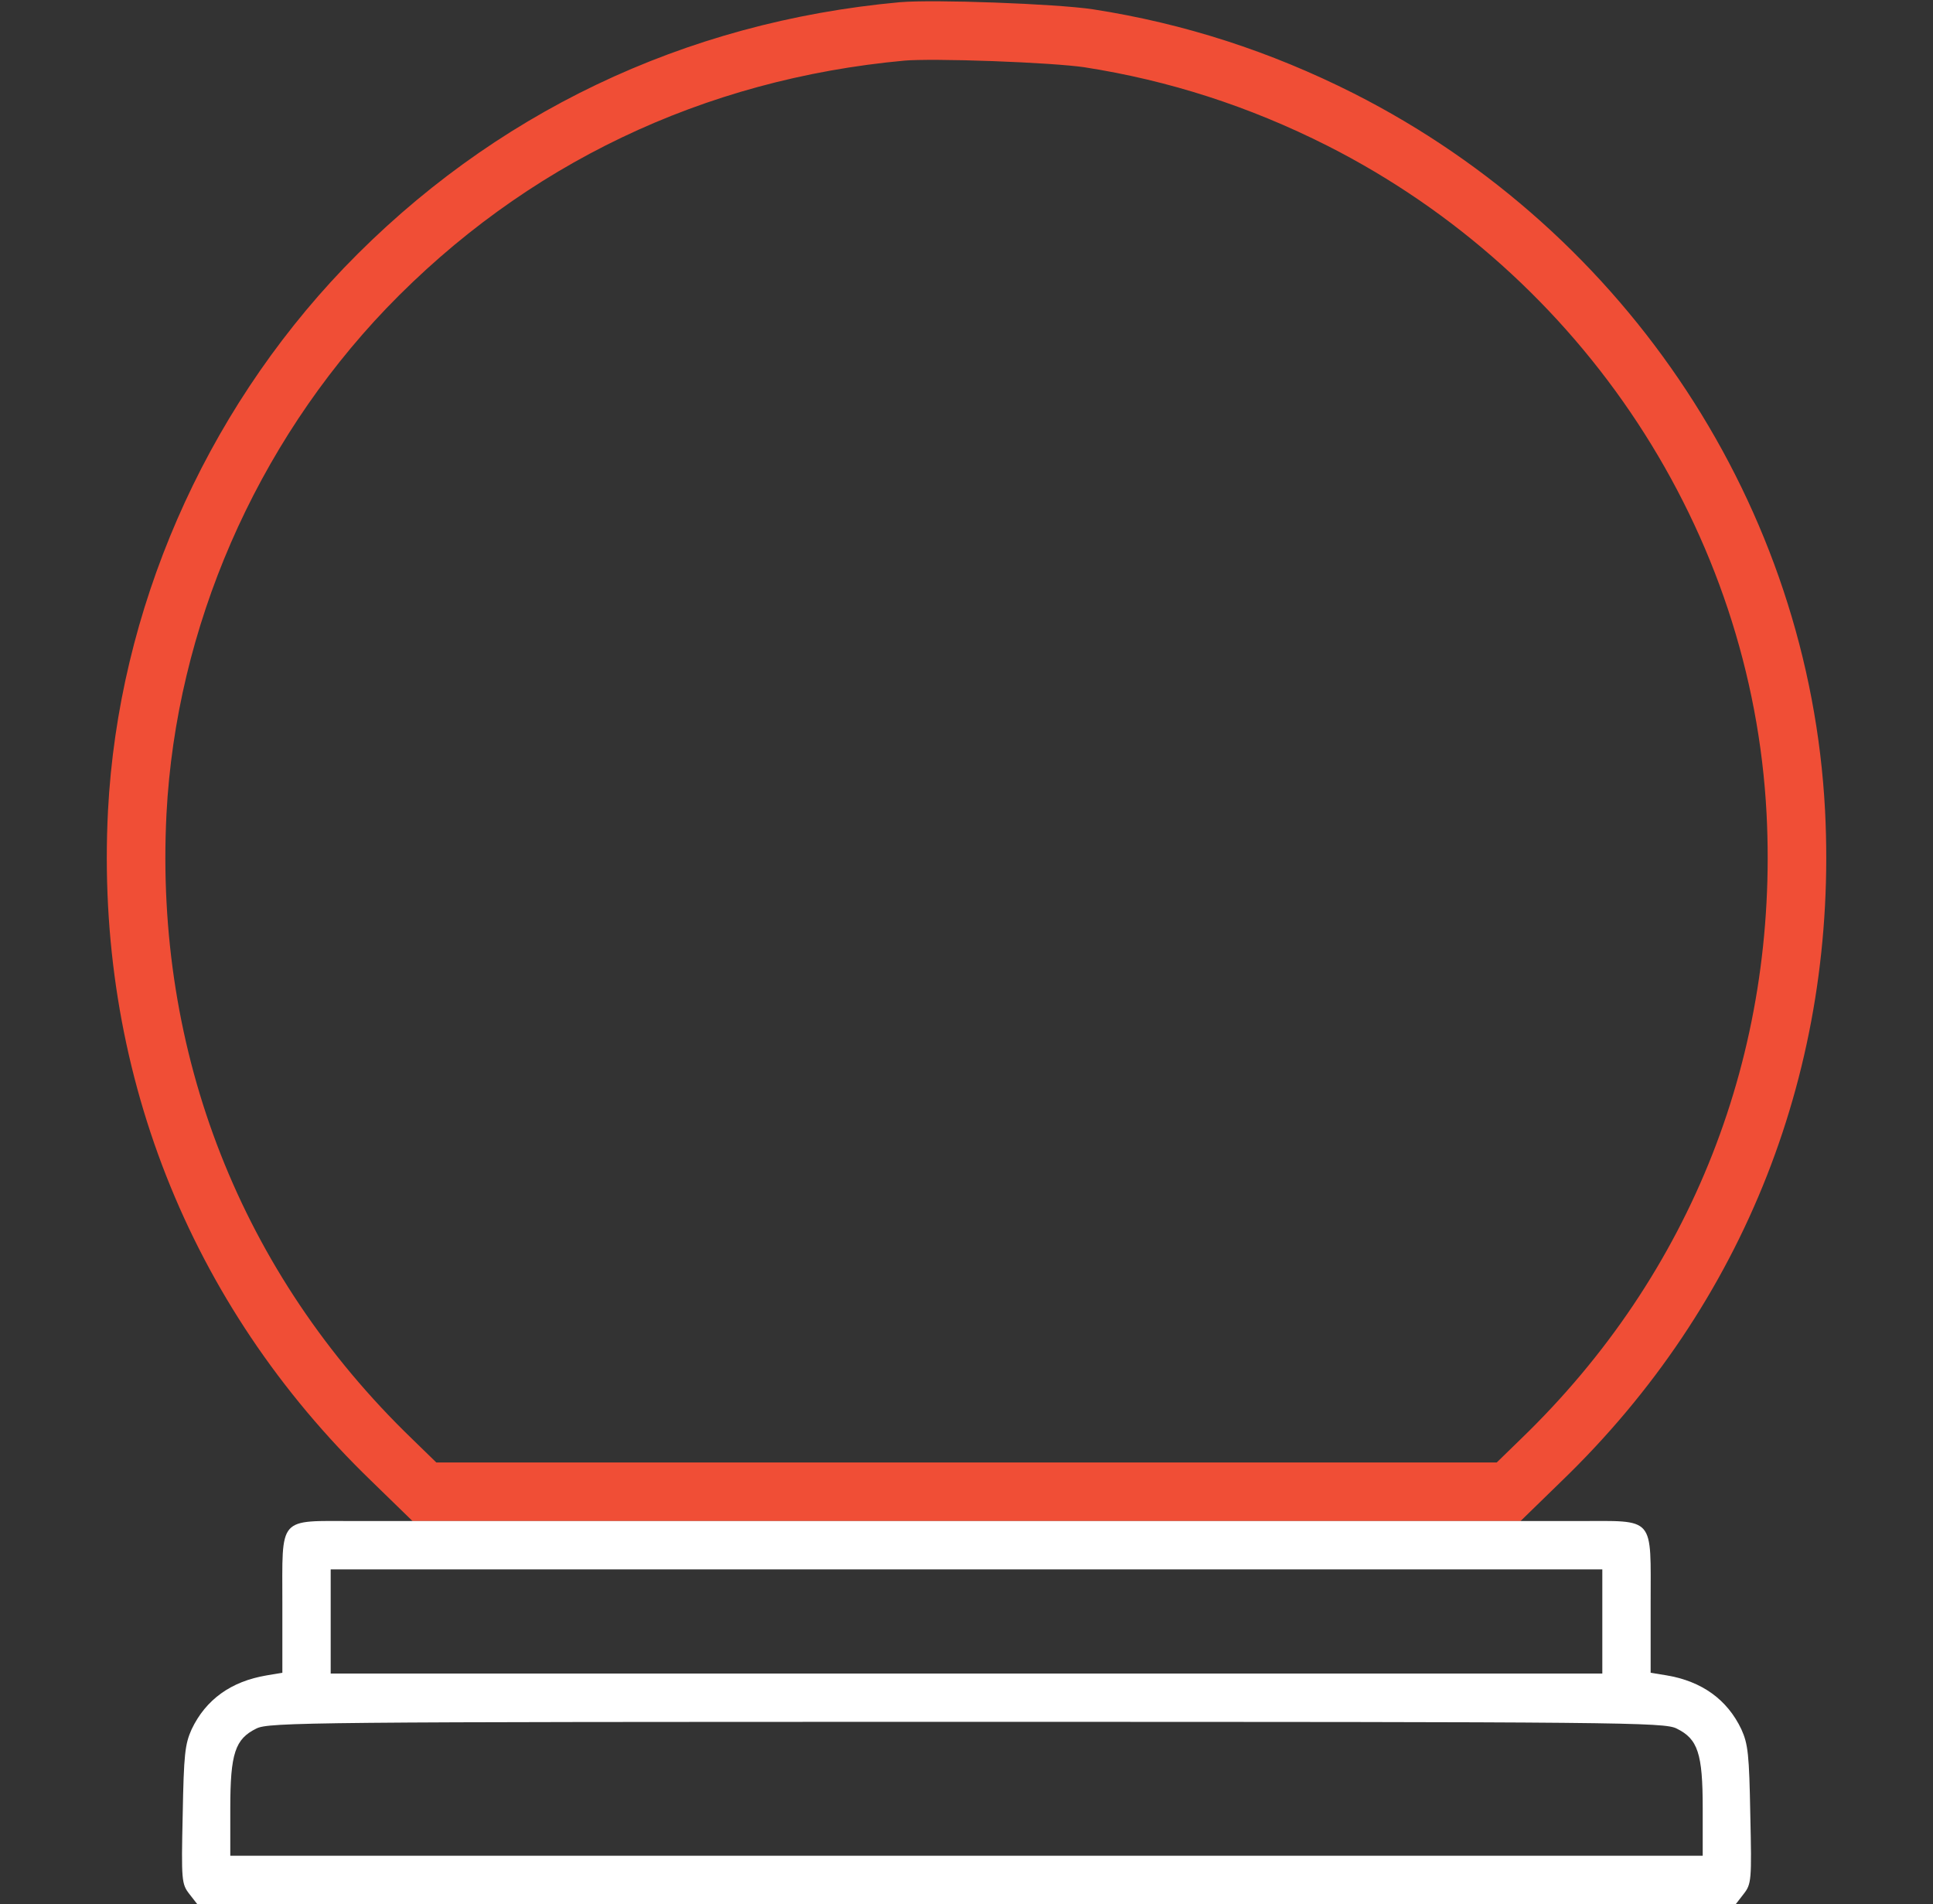
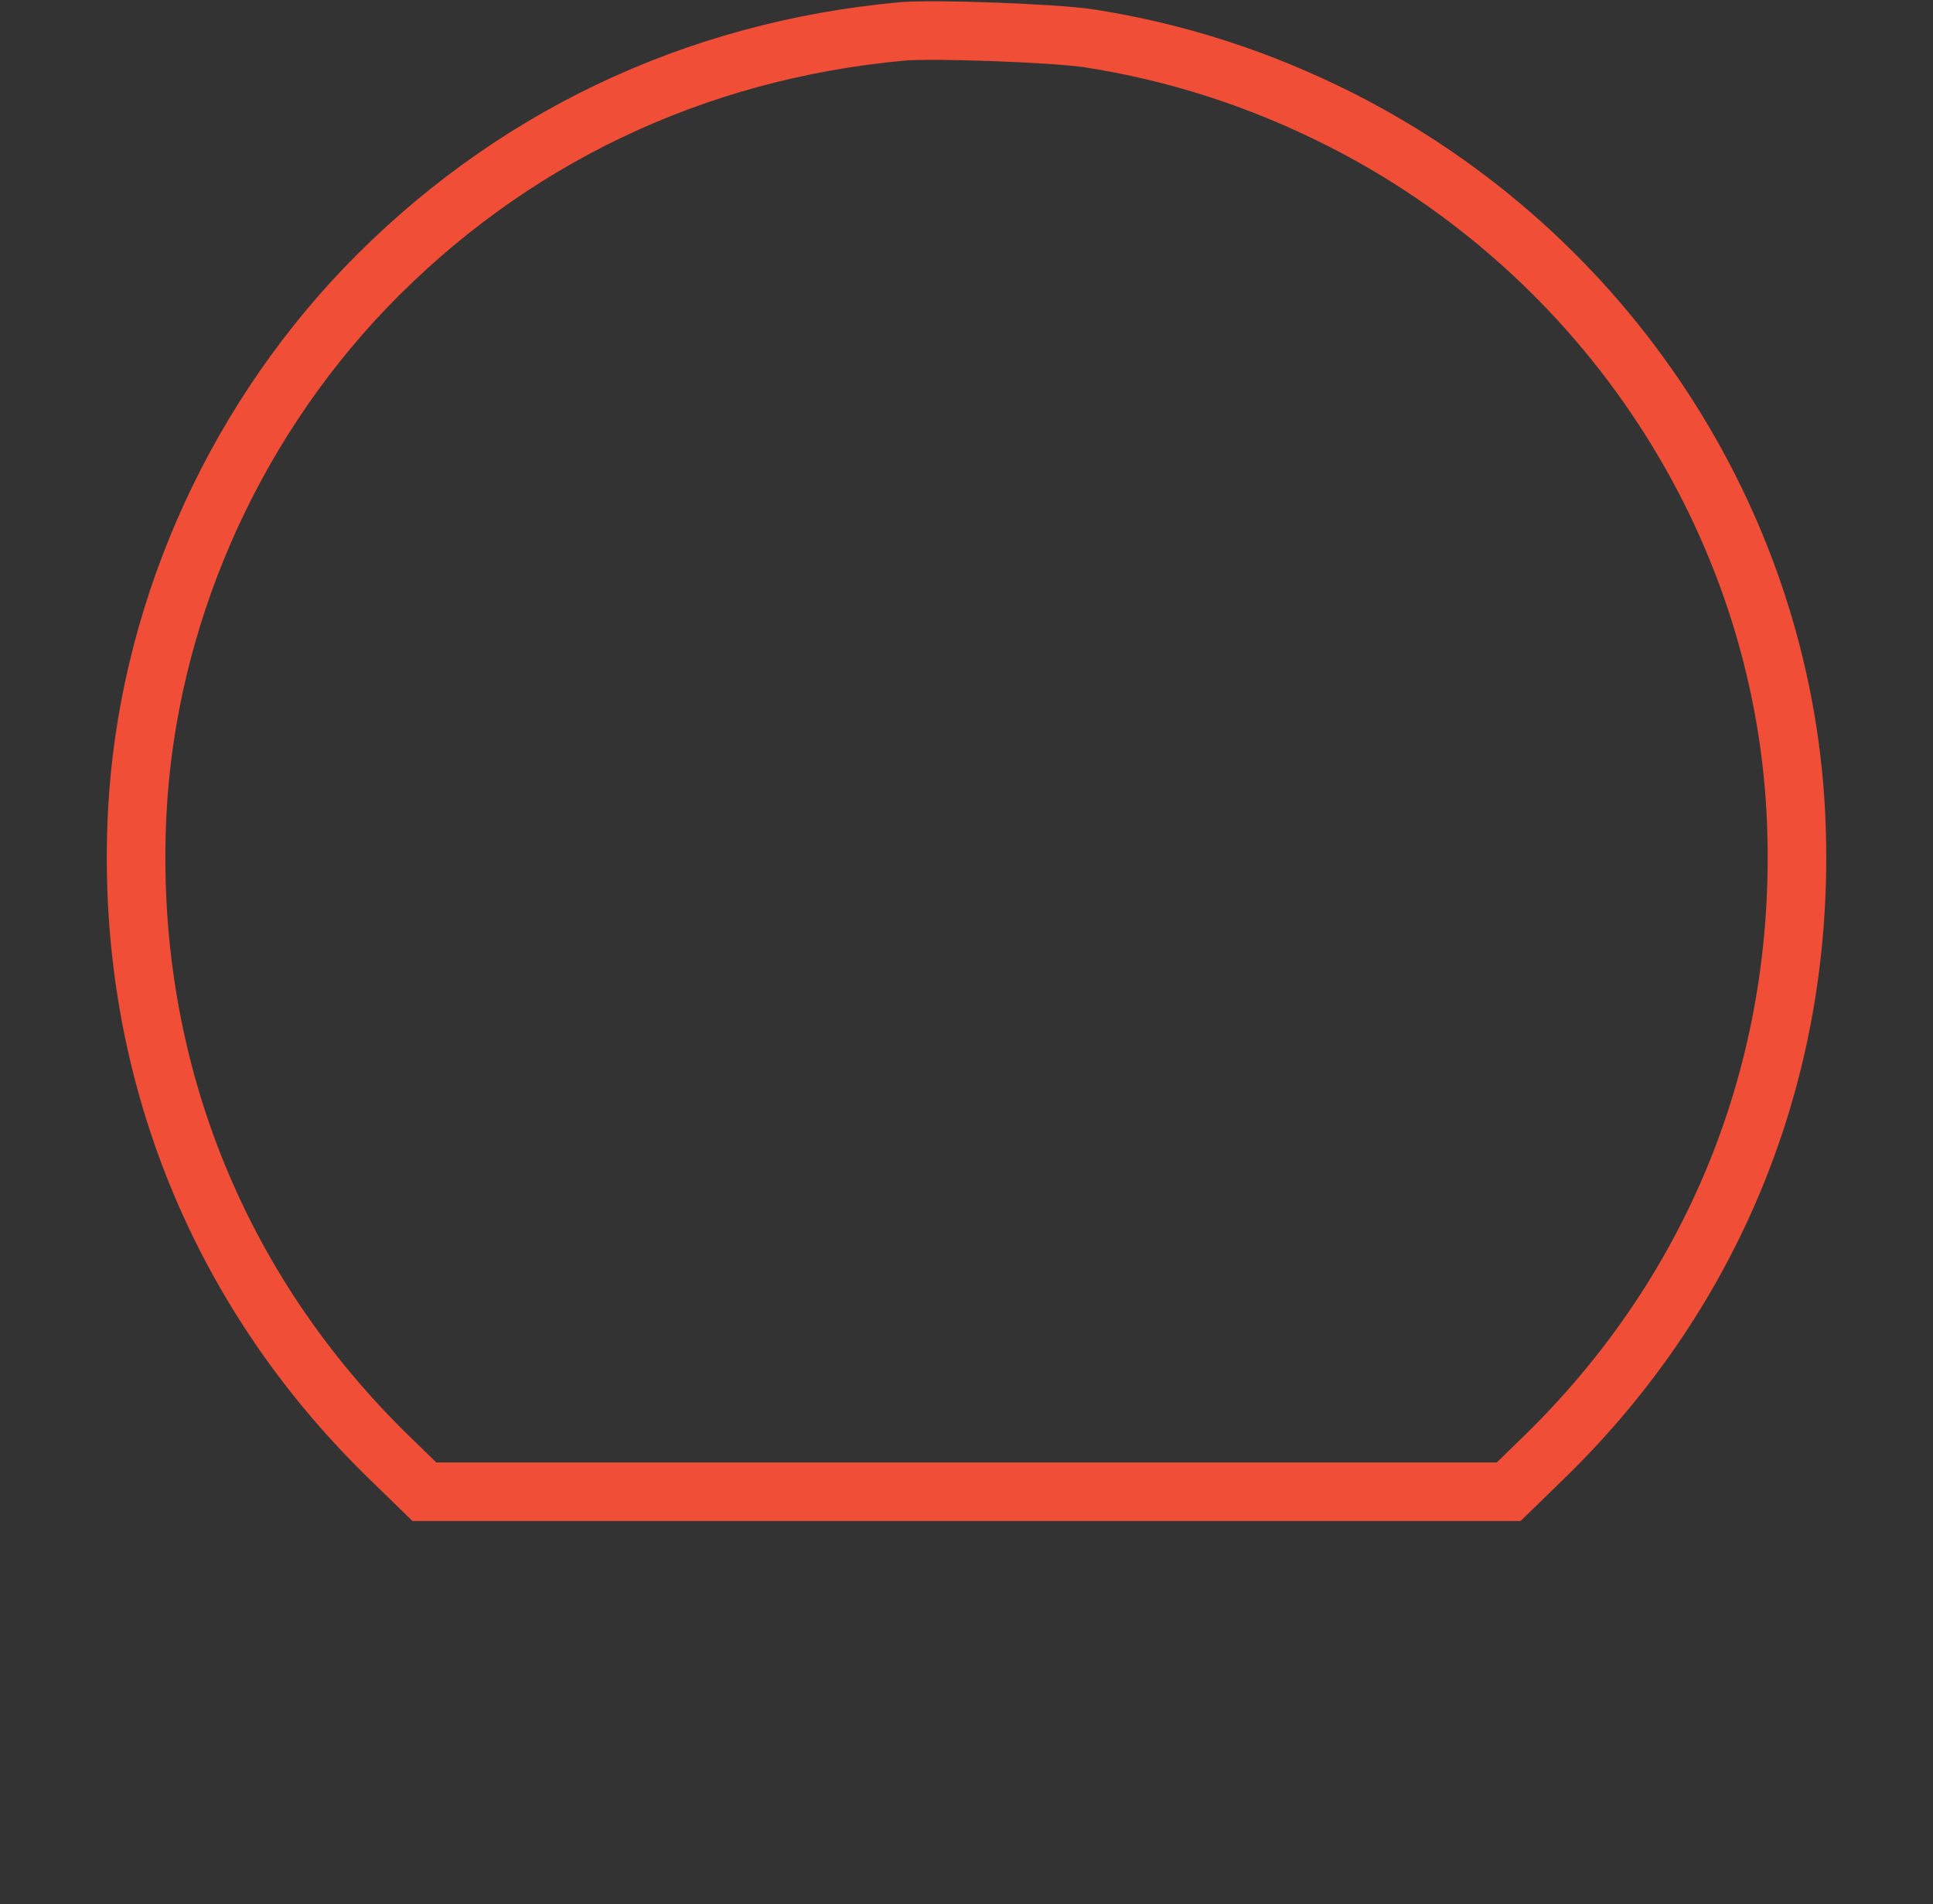
<svg xmlns="http://www.w3.org/2000/svg" width="66" height="65" viewBox="0 0 66 65" fill="none">
  <rect x="0" y="0" width="66" height="65" fill="#333333" stroke="none" />
  <g id="Customer Needs Anticipation">
    <g id="Group">
      <path id="Vector" d="M14.491 50.924H14.614H14.765H14.918H15.072H15.227H15.383H15.541H15.699H15.858H16.018H16.18H16.342H16.505H16.669H16.835H17.001H17.168H17.336H17.505H17.675H17.846H18.017H18.19H18.363H18.538H18.713H18.889H19.066H19.243H19.421H19.601H19.78H19.961H20.143H20.325H20.508H20.691H20.876H21.061H21.246H21.433H21.62H21.808H21.996H22.185H22.374H22.564H22.755H22.947H23.139H23.331H23.524H23.718H23.912H24.106H24.301H24.497H24.693H24.889H25.086H25.284H25.482H25.68H25.878H26.078H26.277H26.477H26.677H26.878H27.078H27.28H27.481H27.683H27.885H28.088H28.29H28.493H28.697H28.9H29.104H29.308H29.512H29.716H29.92H30.125H30.33H30.535H30.74H30.945H31.15H31.356H31.561H31.767H31.973H32.178H32.384H32.59H32.796H33.002H33.208H33.413H33.619H33.825H34.031H34.236H34.442H34.647H34.853H35.058H35.263H35.468H35.673H35.878H36.083H36.287H36.492H36.696H36.9H37.103H37.307H37.51H37.713H37.916H38.118H38.32H38.522H38.724H38.925H39.126H39.326H39.526H39.726H39.926H40.125H40.323H40.522H40.719H40.917H41.114H41.31H41.506H41.702H41.897H42.092H42.286H42.479H42.672H42.865H43.057H43.248H43.439H43.629H43.818H44.007H44.196H44.383H44.57H44.757H44.943H45.127H45.312H45.495H45.678H45.861H46.042H46.223H46.403H46.582H46.76H46.938H47.114H47.29H47.465H47.64H47.813H47.986H48.157H48.328H48.498H48.667H48.835H49.002H49.168H49.334H49.498H49.661H49.823H49.985H50.145H50.304H50.462H50.62H50.776H50.931H51.085H51.238H51.389H51.511L52.629 49.836L52.632 49.833C58.668 44.006 61.745 36.188 61.316 27.727C60.801 17.759 54.834 8.669 45.766 4.079C43.015 2.691 40.171 1.772 37.167 1.306C36.587 1.22 35.282 1.136 33.937 1.087C32.586 1.037 31.319 1.028 30.805 1.072C23.679 1.724 17.354 4.754 12.47 9.833C7.836 14.677 5.029 21.14 4.686 27.727C4.256 36.188 7.334 44.005 13.37 49.833L13.373 49.836L14.491 50.924Z" stroke="#F04E36" stroke-width="2" />
-       <path id="Vector_2" d="M12.116 51.924C9.463 51.924 9.641 51.721 9.641 54.768V57.103L9.108 57.192C7.889 57.395 7.026 58.018 6.543 59.033C6.315 59.541 6.276 59.884 6.238 61.953C6.188 64.2 6.2 64.314 6.467 64.657L6.734 65H33H59.267L59.533 64.657C59.8 64.314 59.813 64.2 59.762 61.953C59.724 59.884 59.686 59.541 59.457 59.033C58.975 58.018 58.111 57.395 56.905 57.192L56.359 57.103V54.768C56.359 51.721 56.537 51.924 53.884 51.924C26.488 51.924 39.513 51.924 12.116 51.924ZM54.709 55.352V57.129H33H11.291V55.352V53.574H33H54.709V55.352ZM57.248 59.008C57.972 59.363 58.137 59.858 58.137 61.725V63.35H33H7.863V61.725C7.863 59.858 8.028 59.363 8.752 59.008C9.171 58.792 10.593 58.779 33 58.779C55.407 58.779 56.829 58.792 57.248 59.008Z" fill="white" />
    </g>
  </g>
</svg>